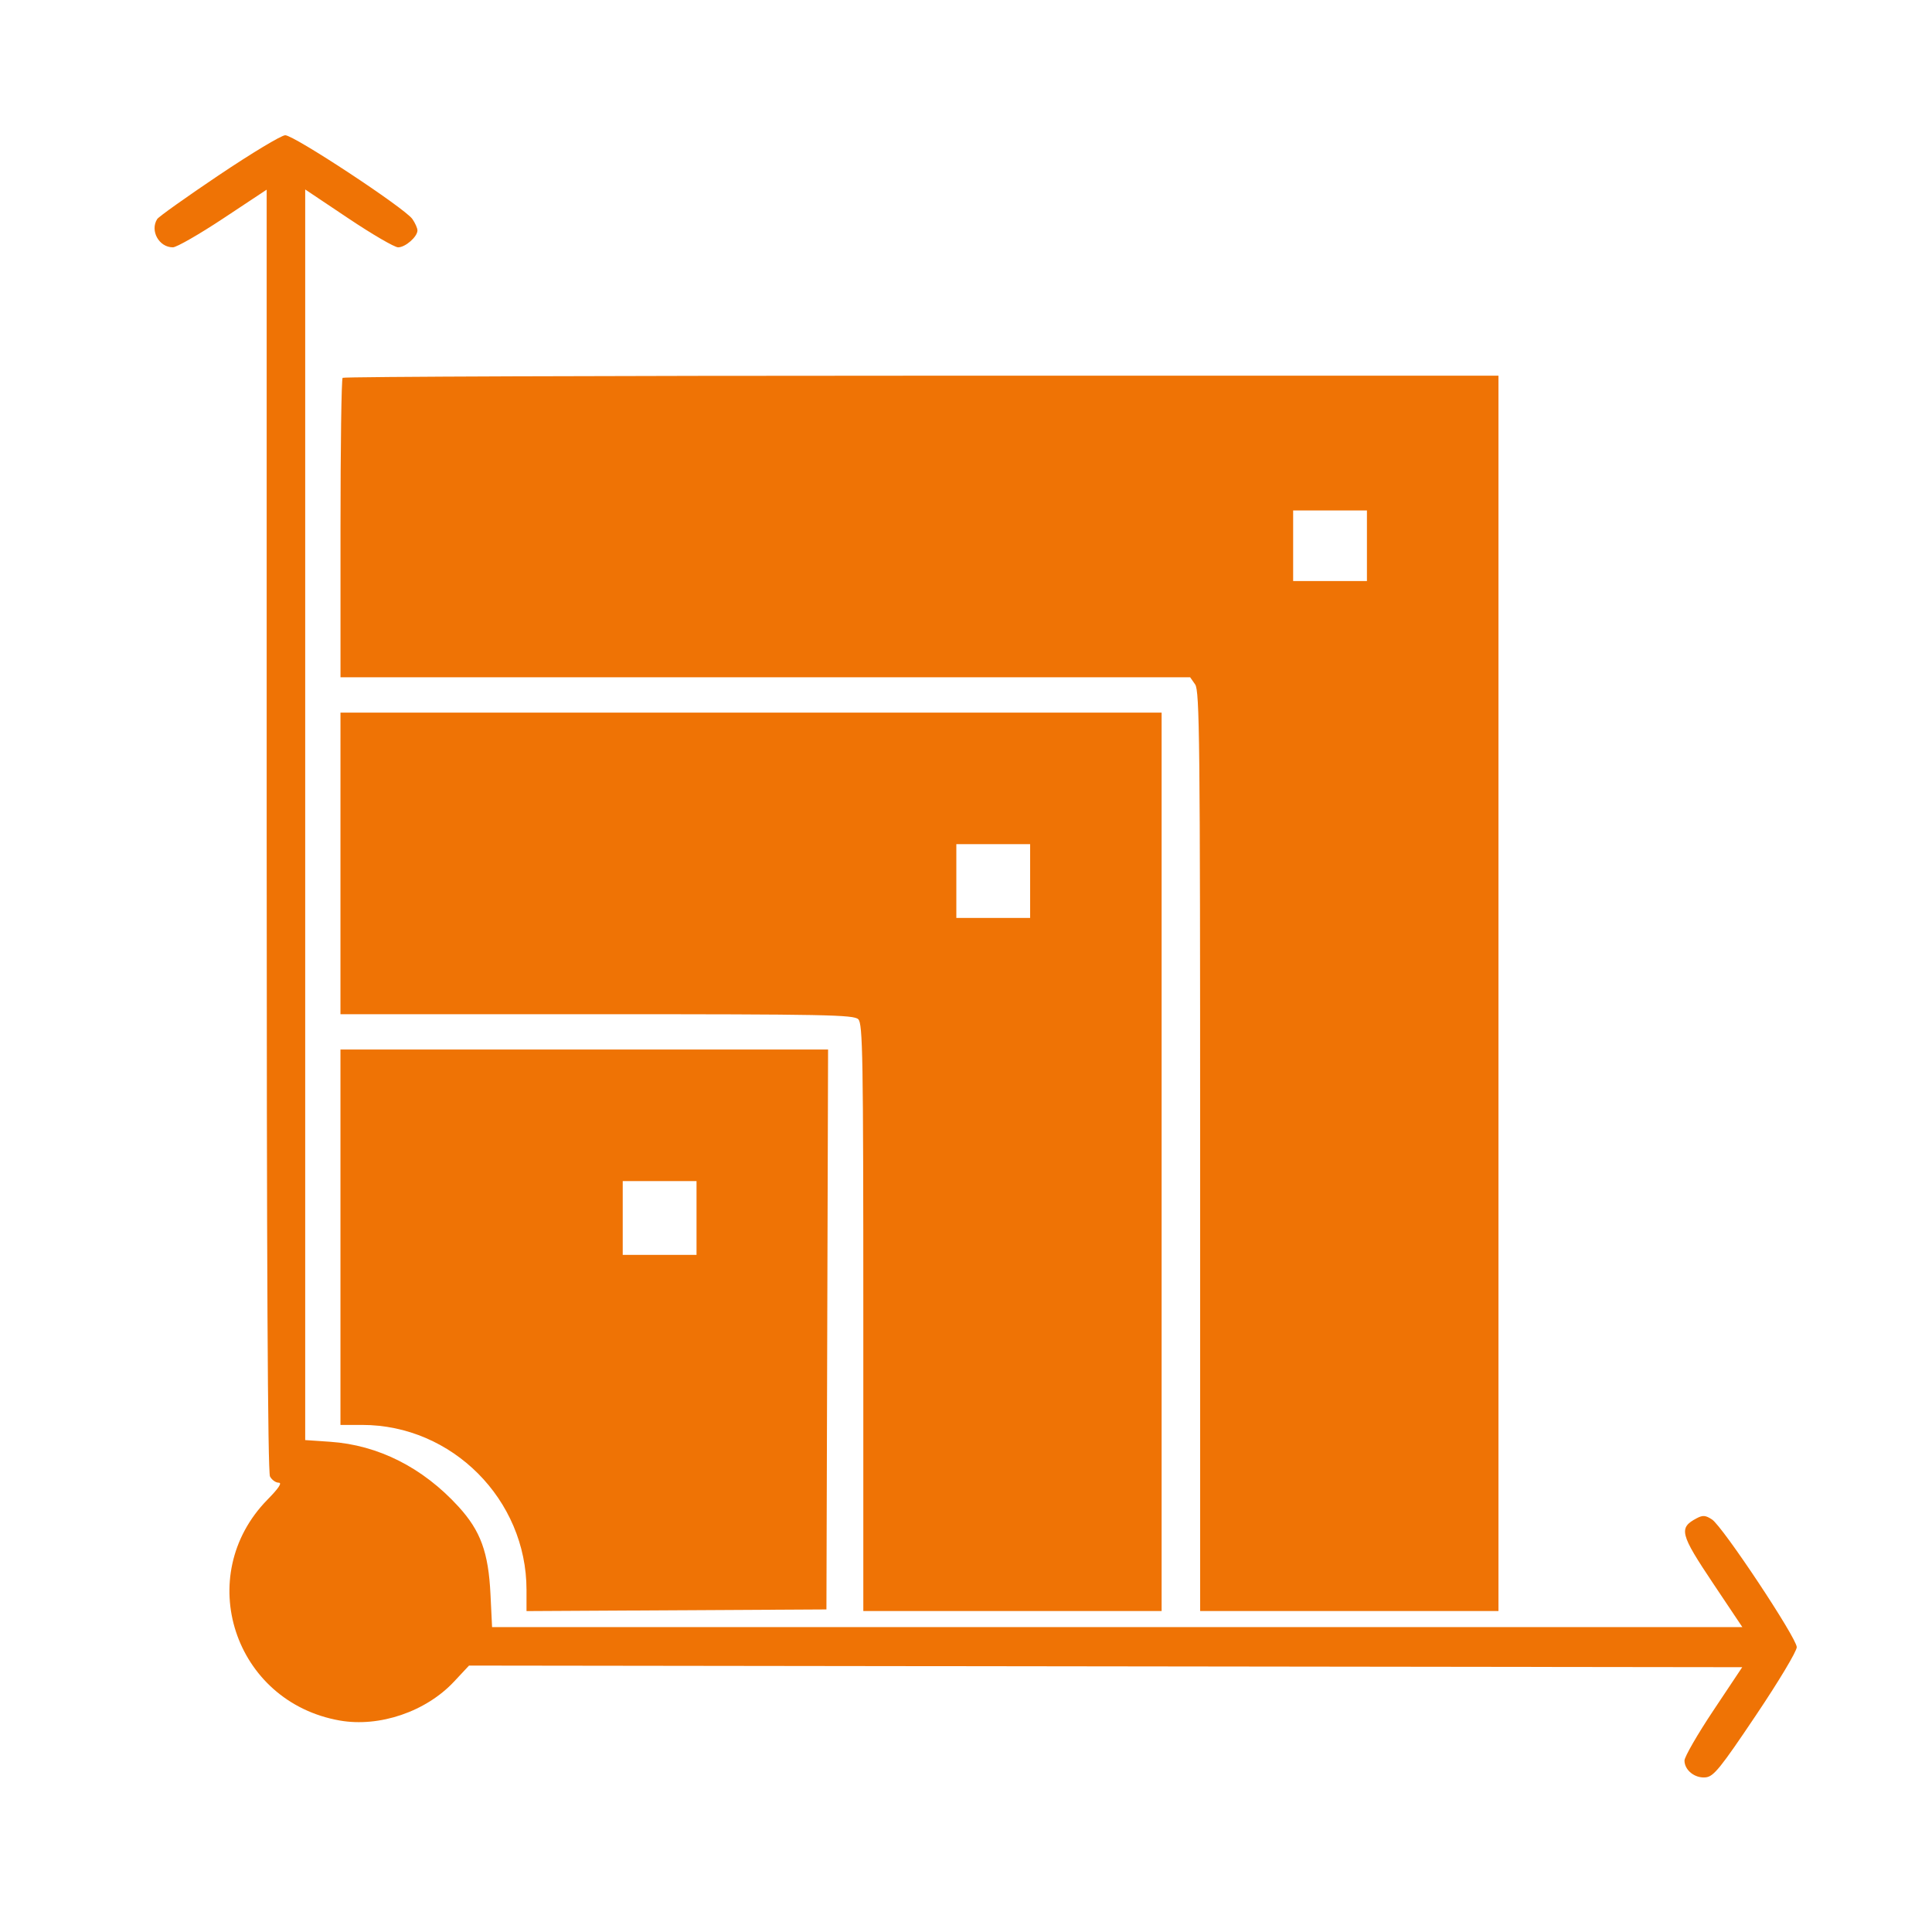
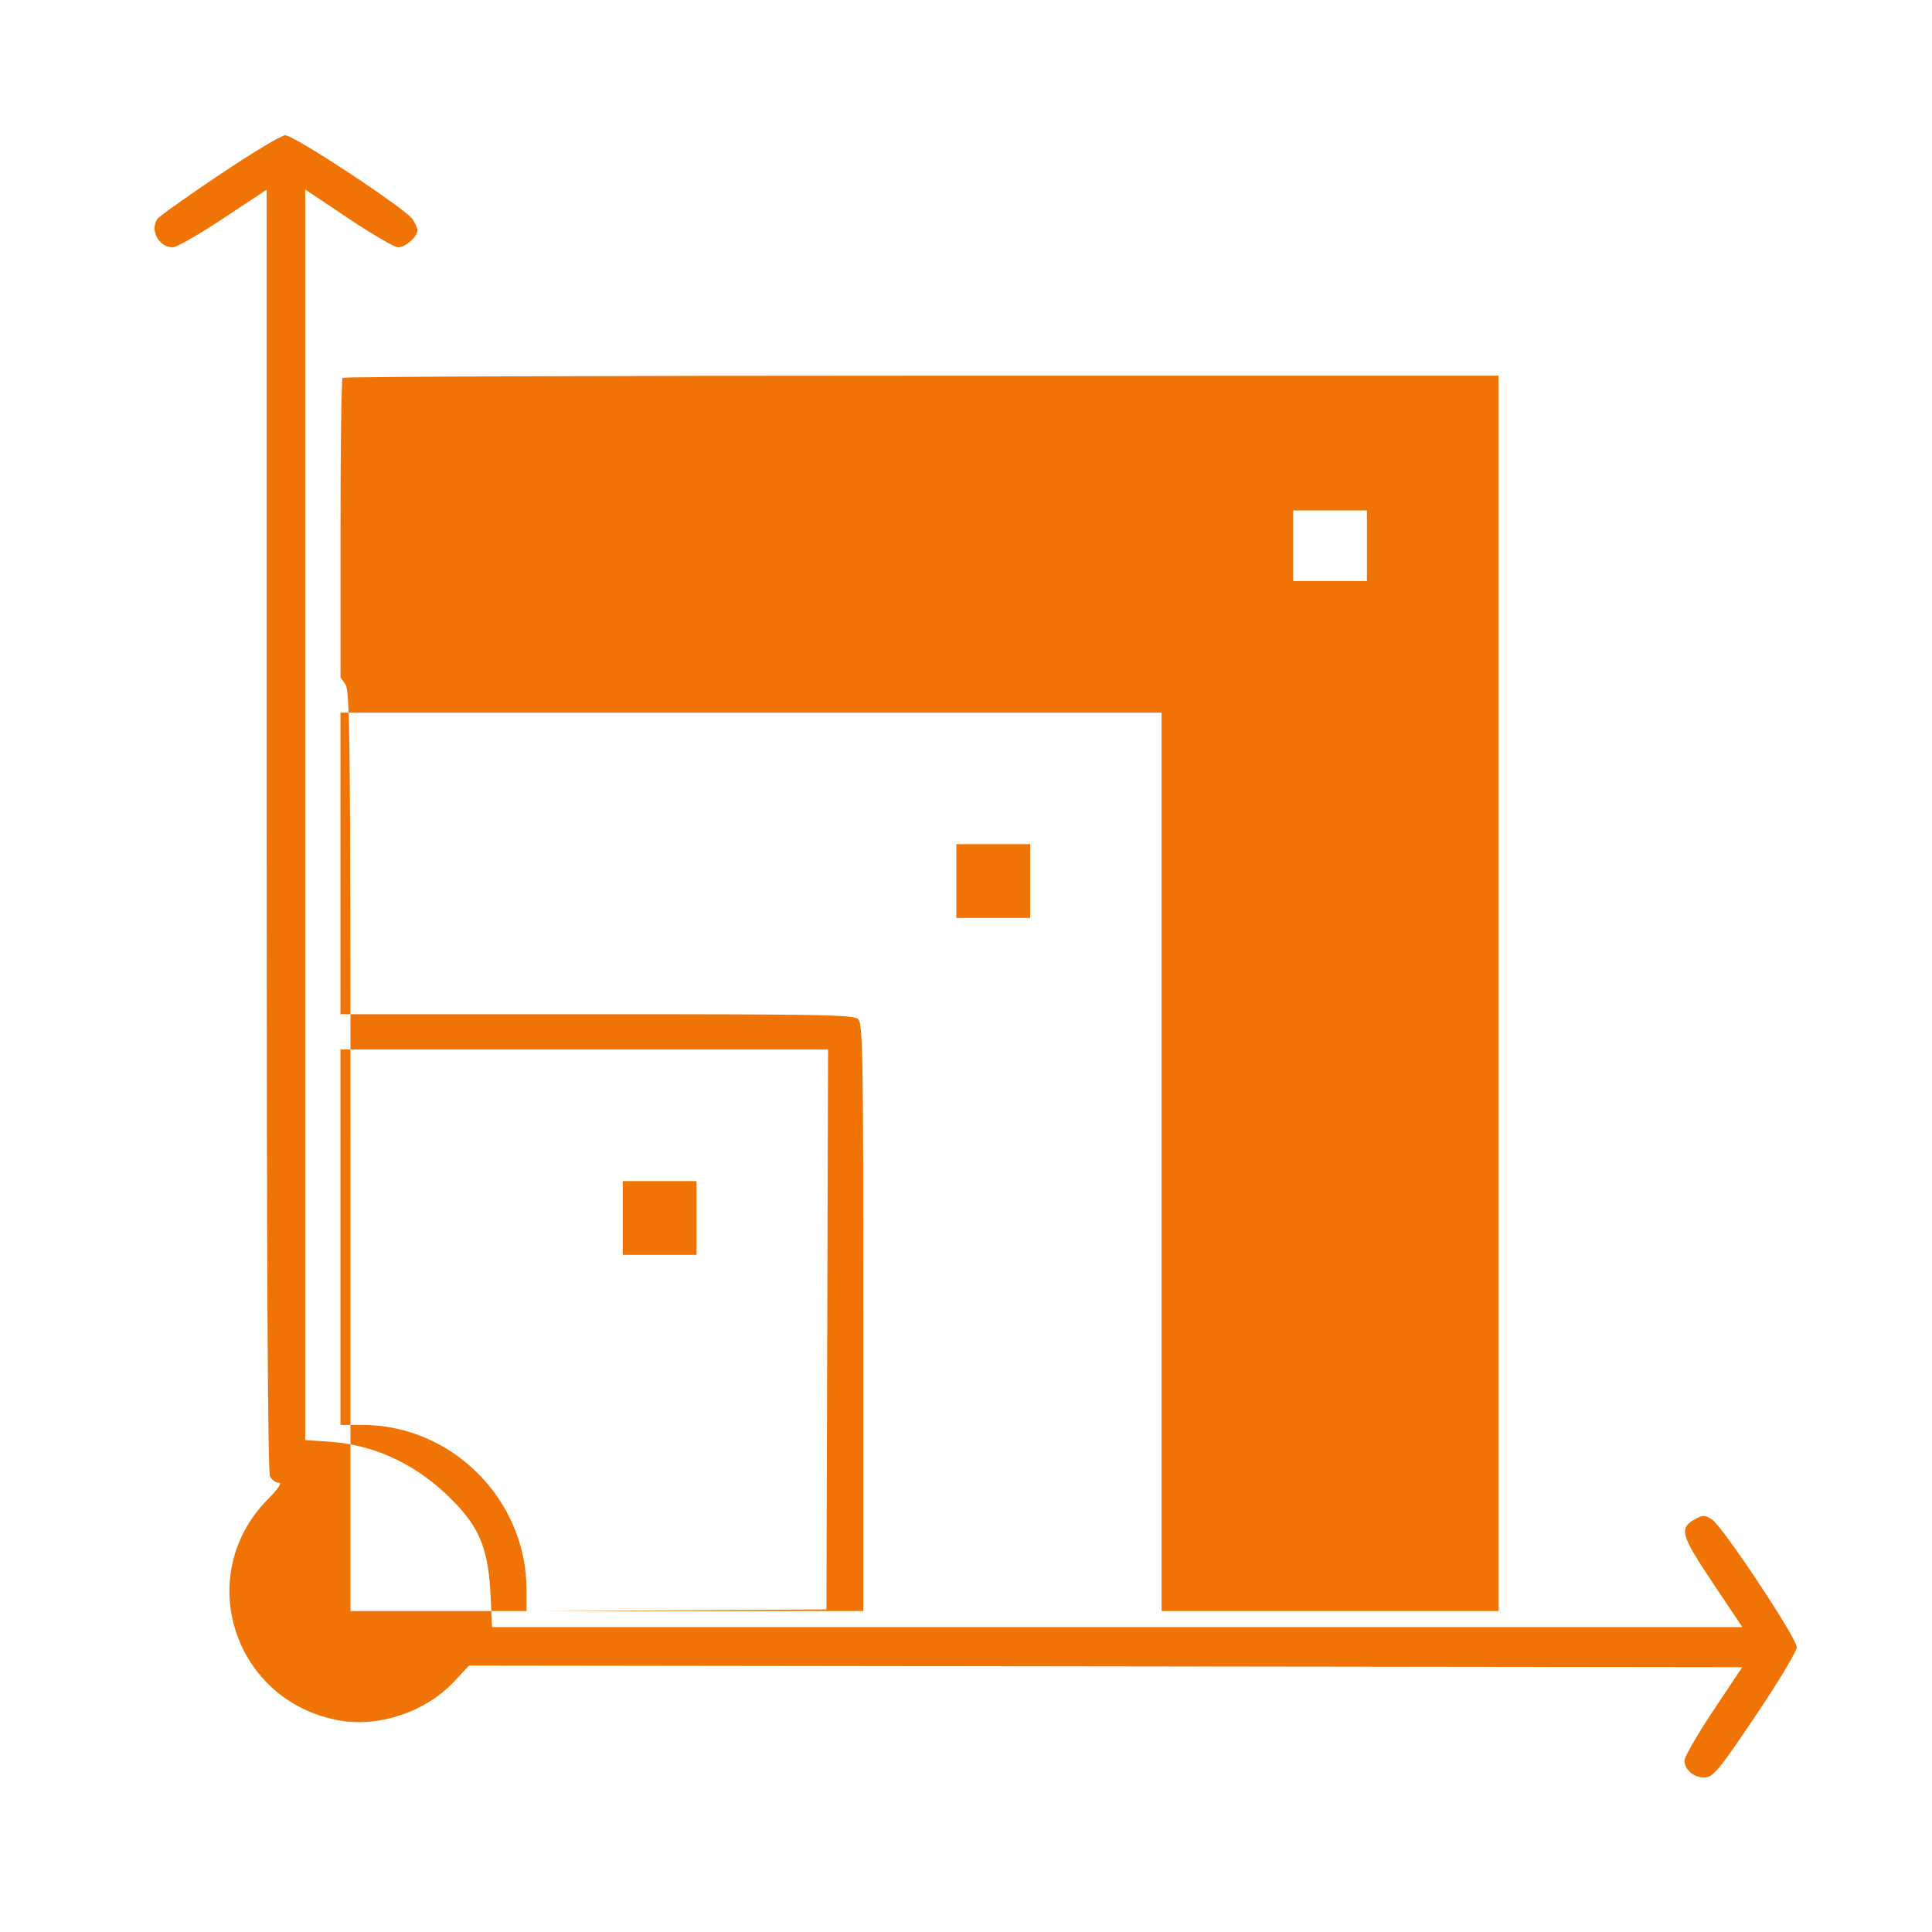
<svg xmlns="http://www.w3.org/2000/svg" width="100" height="100" fill="none">
-   <path fill="#EF7305" fill-rule="evenodd" d="M11.329 9.066c-1.68 1.13-3.118 2.153-3.193 2.273-.383.603.094 1.463.811 1.463.192 0 1.363-.672 2.602-1.492l2.254-1.493V42.96c0 22.528.055 33.245.172 33.463.095.177.298.321.451.321.188 0 0 .285-.577.872-3.873 3.944-1.74 10.473 3.737 11.438 2.05.361 4.462-.46 5.913-2.012l.778-.832 32.95.042 32.95.042-1.494 2.242c-.822 1.233-1.494 2.399-1.494 2.59 0 .502.548.933 1.106.869.408-.047.756-.478 2.588-3.206C92.066 87.029 93 85.47 93 85.257c0-.473-3.832-6.246-4.388-6.61-.332-.218-.474-.23-.79-.063-.947.5-.87.805.864 3.396l1.497 2.238H25.47l-.083-1.702c-.106-2.17-.512-3.281-1.658-4.536-1.847-2.02-4.147-3.183-6.64-3.354l-1.292-.088V9.807l2.237 1.497c1.23.824 2.388 1.498 2.573 1.498.375 0 1-.548 1-.876 0-.117-.118-.382-.263-.59-.395-.563-6.14-4.349-6.582-4.336-.207.006-1.751.936-3.432 2.066m6.404 10.49c-.061.06-.11 3.573-.11 7.806v7.695h43.979l.258.37c.23.329.258 2.896.258 24.164v23.795H77.56v-63.94H47.701c-16.422 0-29.907.05-29.968.11m53.019 8.692v1.826h-3.819v-3.653h3.819zM17.622 44.69v7.805h13.27c11.844 0 13.3.029 13.532.261.233.234.261 1.863.261 15.446v15.185h15.44V36.884H17.623zm35.697.913v1.91H49.5v-3.82h3.819zM17.622 64.038v9.716h1.127c4.652 0 8.503 3.867 8.503 8.537v1.099l7.762-.043 7.762-.043.042-14.491.043-14.49H17.622zm18.43-.996v1.91h-3.82v-3.82h3.82z" clip-rule="evenodd" />
+   <path fill="#EF7305" fill-rule="evenodd" d="M11.329 9.066c-1.68 1.13-3.118 2.153-3.193 2.273-.383.603.094 1.463.811 1.463.192 0 1.363-.672 2.602-1.492l2.254-1.493V42.96c0 22.528.055 33.245.172 33.463.095.177.298.321.451.321.188 0 0 .285-.577.872-3.873 3.944-1.74 10.473 3.737 11.438 2.05.361 4.462-.46 5.913-2.012l.778-.832 32.95.042 32.95.042-1.494 2.242c-.822 1.233-1.494 2.399-1.494 2.59 0 .502.548.933 1.106.869.408-.047.756-.478 2.588-3.206C92.066 87.029 93 85.47 93 85.257c0-.473-3.832-6.246-4.388-6.61-.332-.218-.474-.23-.79-.063-.947.5-.87.805.864 3.396l1.497 2.238H25.47l-.083-1.702c-.106-2.17-.512-3.281-1.658-4.536-1.847-2.02-4.147-3.183-6.64-3.354l-1.292-.088V9.807l2.237 1.497c1.23.824 2.388 1.498 2.573 1.498.375 0 1-.548 1-.876 0-.117-.118-.382-.263-.59-.395-.563-6.14-4.349-6.582-4.336-.207.006-1.751.936-3.432 2.066m6.404 10.49c-.061.06-.11 3.573-.11 7.806v7.695l.258.37c.23.329.258 2.896.258 24.164v23.795H77.56v-63.94H47.701c-16.422 0-29.907.05-29.968.11m53.019 8.692v1.826h-3.819v-3.653h3.819zM17.622 44.69v7.805h13.27c11.844 0 13.3.029 13.532.261.233.234.261 1.863.261 15.446v15.185h15.44V36.884H17.623zm35.697.913v1.91H49.5v-3.82h3.819zM17.622 64.038v9.716h1.127c4.652 0 8.503 3.867 8.503 8.537v1.099l7.762-.043 7.762-.043.042-14.491.043-14.49H17.622zm18.43-.996v1.91h-3.82v-3.82h3.82z" clip-rule="evenodd" />
</svg>